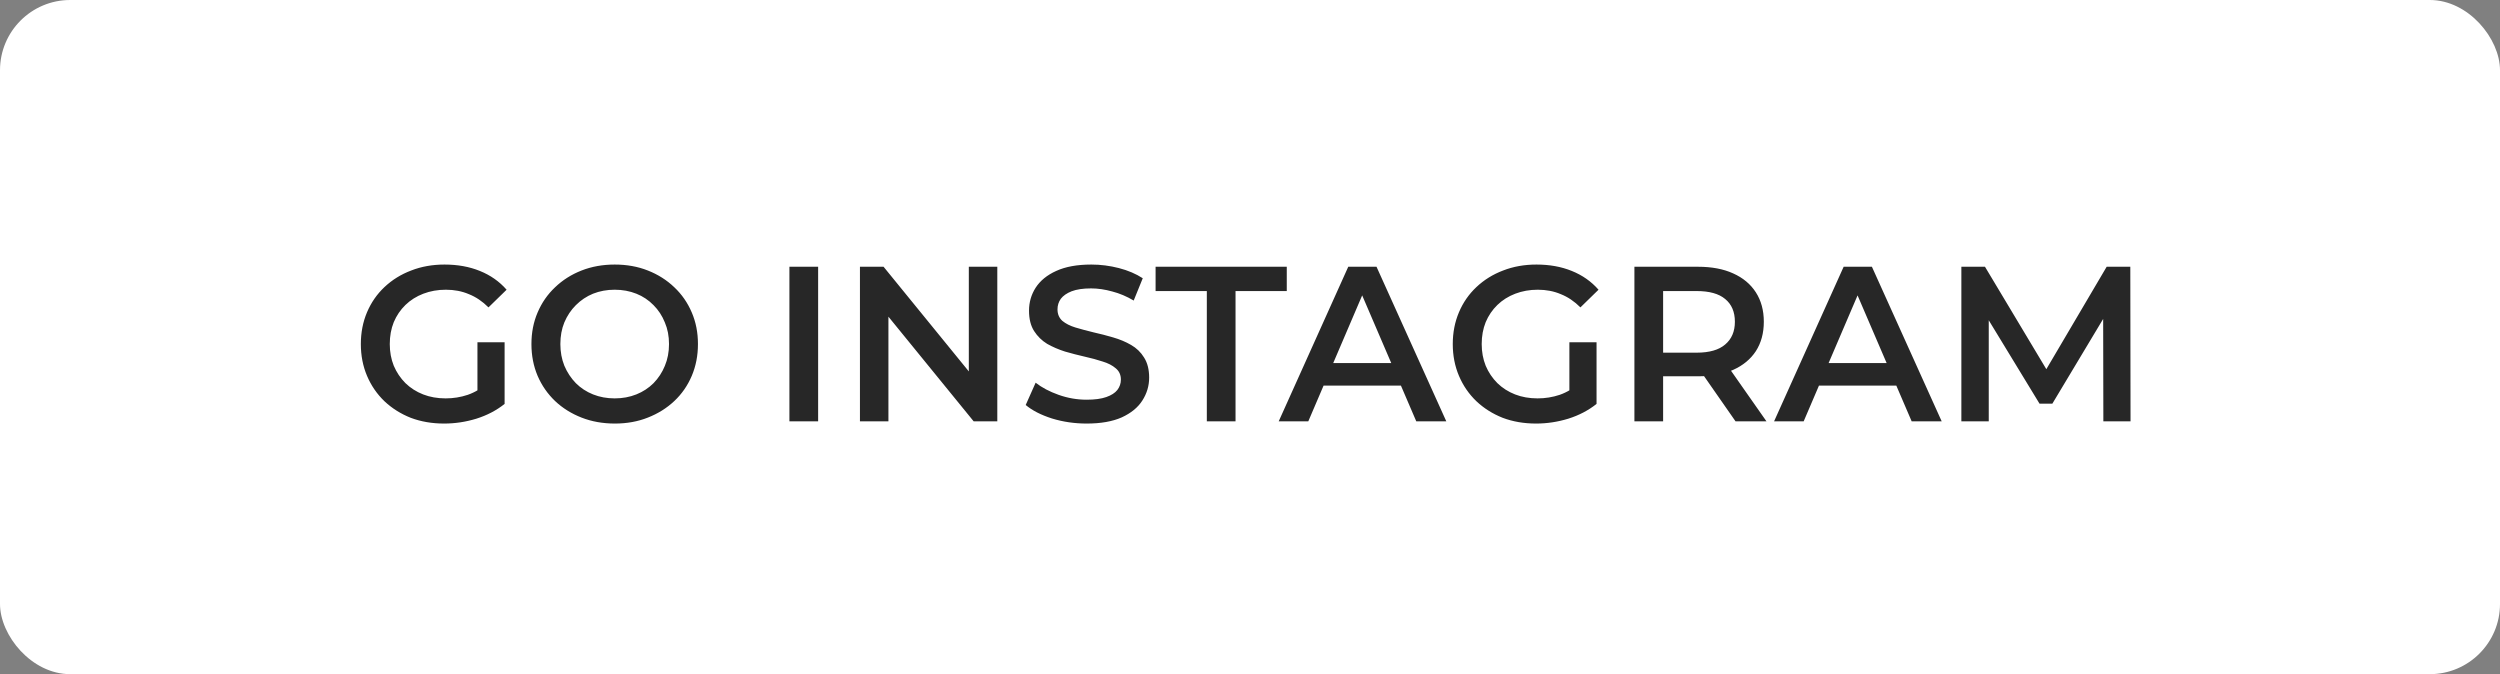
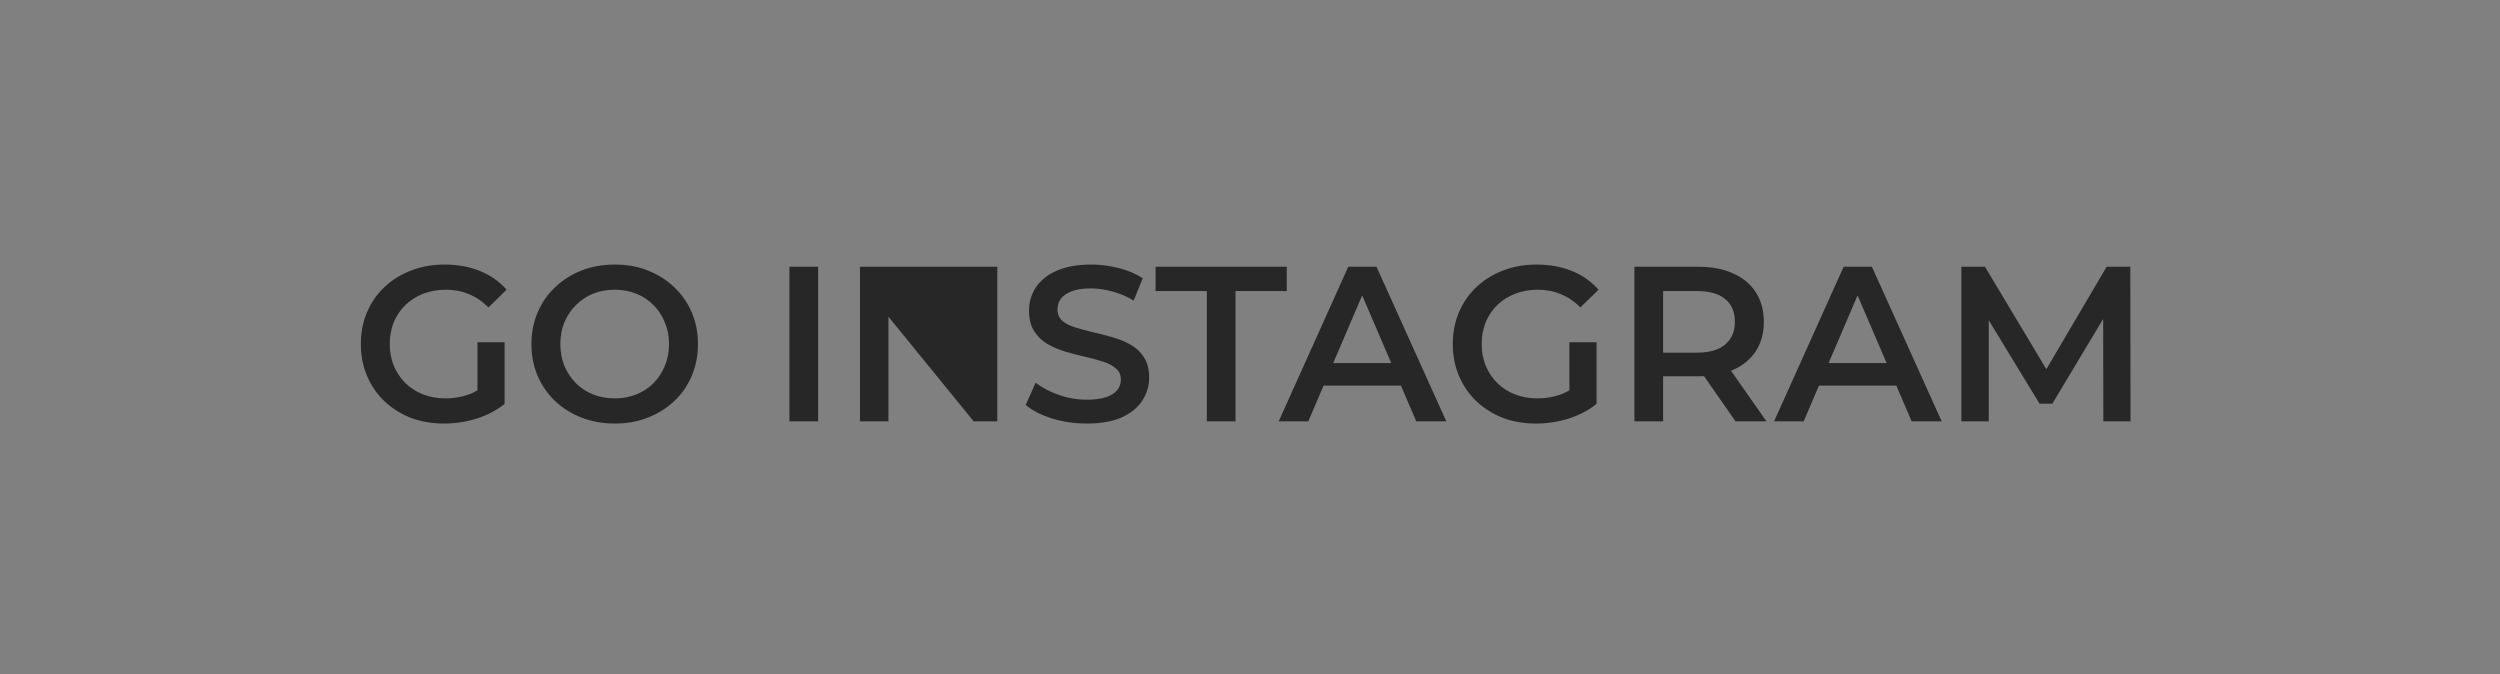
<svg xmlns="http://www.w3.org/2000/svg" width="178" height="48" viewBox="0 0 178 48" fill="none">
  <rect x="0" y="0" width="178" height="48" fill="#808080" stroke="none" />
-   <rect width="178" height="48" rx="5" fill="white" />
-   <path d="M31.62 30.157C30.76 30.157 29.969 30.021 29.245 29.748C28.533 29.465 27.909 29.072 27.374 28.569C26.84 28.055 26.426 27.453 26.132 26.761C25.839 26.069 25.692 25.314 25.692 24.497C25.692 23.679 25.839 22.924 26.132 22.232C26.426 21.54 26.84 20.943 27.374 20.44C27.919 19.926 28.554 19.533 29.277 19.26C30 18.977 30.792 18.836 31.651 18.836C32.584 18.836 33.423 18.988 34.167 19.292C34.922 19.596 35.556 20.041 36.07 20.628L34.78 21.886C34.351 21.457 33.884 21.142 33.381 20.943C32.888 20.733 32.343 20.628 31.746 20.628C31.169 20.628 30.634 20.723 30.142 20.911C29.649 21.1 29.225 21.367 28.868 21.713C28.512 22.059 28.234 22.468 28.035 22.94C27.846 23.412 27.752 23.93 27.752 24.497C27.752 25.052 27.846 25.566 28.035 26.038C28.234 26.509 28.512 26.923 28.868 27.28C29.225 27.626 29.644 27.893 30.126 28.082C30.608 28.27 31.143 28.365 31.73 28.365C32.275 28.365 32.799 28.281 33.302 28.113C33.816 27.935 34.303 27.641 34.765 27.233L35.928 28.758C35.352 29.219 34.681 29.57 33.916 29.811C33.161 30.042 32.396 30.157 31.62 30.157ZM33.994 28.491V24.371H35.928V28.758L33.994 28.491ZM43.782 30.157C42.922 30.157 42.131 30.016 41.407 29.733C40.684 29.45 40.055 29.057 39.521 28.553C38.986 28.04 38.572 27.442 38.278 26.761C37.985 26.069 37.838 25.314 37.838 24.497C37.838 23.679 37.985 22.929 38.278 22.248C38.572 21.556 38.986 20.959 39.521 20.455C40.055 19.942 40.684 19.543 41.407 19.26C42.131 18.977 42.917 18.836 43.766 18.836C44.626 18.836 45.412 18.977 46.125 19.26C46.848 19.543 47.477 19.942 48.012 20.455C48.546 20.959 48.96 21.556 49.254 22.248C49.547 22.929 49.694 23.679 49.694 24.497C49.694 25.314 49.547 26.069 49.254 26.761C48.96 27.453 48.546 28.05 48.012 28.553C47.477 29.057 46.848 29.45 46.125 29.733C45.412 30.016 44.631 30.157 43.782 30.157ZM43.766 28.365C44.322 28.365 44.835 28.27 45.307 28.082C45.779 27.893 46.188 27.626 46.534 27.28C46.88 26.923 47.147 26.515 47.336 26.053C47.535 25.581 47.634 25.063 47.634 24.497C47.634 23.93 47.535 23.417 47.336 22.956C47.147 22.484 46.88 22.075 46.534 21.729C46.188 21.373 45.779 21.1 45.307 20.911C44.835 20.723 44.322 20.628 43.766 20.628C43.211 20.628 42.697 20.723 42.225 20.911C41.764 21.1 41.355 21.373 40.999 21.729C40.653 22.075 40.38 22.484 40.181 22.956C39.992 23.417 39.898 23.93 39.898 24.497C39.898 25.052 39.992 25.566 40.181 26.038C40.38 26.509 40.653 26.923 40.999 27.28C41.345 27.626 41.754 27.893 42.225 28.082C42.697 28.27 43.211 28.365 43.766 28.365ZM56.206 30V18.993H58.251V30H56.206ZM61.228 30V18.993H62.91L69.813 27.468H68.98V18.993H71.008V30H69.326L62.423 21.525H63.256V30H61.228ZM77.37 30.157C76.51 30.157 75.687 30.037 74.901 29.796C74.115 29.544 73.491 29.224 73.03 28.836L73.737 27.248C74.178 27.594 74.723 27.883 75.373 28.113C76.023 28.344 76.688 28.459 77.37 28.459C77.946 28.459 78.413 28.396 78.769 28.27C79.126 28.145 79.388 27.977 79.555 27.767C79.723 27.547 79.807 27.301 79.807 27.028C79.807 26.693 79.686 26.425 79.445 26.226C79.204 26.017 78.89 25.854 78.502 25.739C78.124 25.613 77.7 25.498 77.228 25.393C76.767 25.288 76.3 25.167 75.829 25.031C75.368 24.884 74.943 24.701 74.555 24.481C74.178 24.25 73.868 23.946 73.627 23.569C73.386 23.191 73.266 22.709 73.266 22.122C73.266 21.525 73.423 20.98 73.737 20.487C74.062 19.984 74.55 19.585 75.2 19.292C75.86 18.988 76.694 18.836 77.7 18.836C78.36 18.836 79.016 18.92 79.665 19.087C80.315 19.255 80.881 19.496 81.364 19.811L80.719 21.399C80.226 21.105 79.718 20.89 79.194 20.754C78.67 20.607 78.166 20.534 77.684 20.534C77.118 20.534 76.657 20.602 76.3 20.738C75.955 20.875 75.698 21.053 75.53 21.273C75.373 21.493 75.294 21.745 75.294 22.028C75.294 22.363 75.409 22.636 75.64 22.846C75.881 23.045 76.19 23.202 76.568 23.317C76.956 23.433 77.385 23.548 77.857 23.663C78.329 23.768 78.795 23.889 79.257 24.025C79.728 24.161 80.153 24.339 80.53 24.559C80.918 24.78 81.227 25.078 81.458 25.456C81.699 25.833 81.82 26.31 81.82 26.887C81.82 27.474 81.657 28.019 81.332 28.522C81.018 29.015 80.53 29.413 79.87 29.717C79.209 30.011 78.376 30.157 77.37 30.157ZM85.926 30V20.723H82.278V18.993H91.618V20.723H87.97V30H85.926ZM91.043 30L95.996 18.993H98.008L102.977 30H100.839L96.578 20.078H97.395L93.15 30H91.043ZM93.323 27.453L93.873 25.849H99.817L100.367 27.453H93.323ZM109.365 30.157C108.506 30.157 107.714 30.021 106.991 29.748C106.278 29.465 105.654 29.072 105.12 28.569C104.585 28.055 104.171 27.453 103.878 26.761C103.584 26.069 103.437 25.314 103.437 24.497C103.437 23.679 103.584 22.924 103.878 22.232C104.171 21.54 104.585 20.943 105.12 20.44C105.665 19.926 106.299 19.533 107.022 19.26C107.746 18.977 108.537 18.836 109.397 18.836C110.33 18.836 111.168 18.988 111.913 19.292C112.667 19.596 113.302 20.041 113.815 20.628L112.526 21.886C112.096 21.457 111.63 21.142 111.126 20.943C110.634 20.733 110.089 20.628 109.491 20.628C108.915 20.628 108.38 20.723 107.887 20.911C107.395 21.1 106.97 21.367 106.614 21.713C106.257 22.059 105.979 22.468 105.78 22.94C105.591 23.412 105.497 23.93 105.497 24.497C105.497 25.052 105.591 25.566 105.78 26.038C105.979 26.509 106.257 26.923 106.614 27.28C106.97 27.626 107.389 27.893 107.871 28.082C108.354 28.27 108.888 28.365 109.475 28.365C110.02 28.365 110.545 28.281 111.048 28.113C111.561 27.935 112.049 27.641 112.51 27.233L113.674 28.758C113.097 29.219 112.426 29.57 111.661 29.811C110.906 30.042 110.141 30.157 109.365 30.157ZM111.74 28.491V24.371H113.674V28.758L111.74 28.491ZM116.37 30V18.993H120.898C121.873 18.993 122.707 19.15 123.398 19.465C124.101 19.779 124.641 20.23 125.018 20.817C125.395 21.404 125.584 22.101 125.584 22.908C125.584 23.716 125.395 24.413 125.018 25C124.641 25.576 124.101 26.022 123.398 26.336C122.707 26.64 121.873 26.792 120.898 26.792H117.502L118.414 25.865V30H116.37ZM123.571 30L120.788 26.006H122.974L125.773 30H123.571ZM118.414 26.085L117.502 25.11H120.804C121.705 25.11 122.382 24.916 122.832 24.528C123.294 24.14 123.524 23.6 123.524 22.908C123.524 22.206 123.294 21.666 122.832 21.289C122.382 20.911 121.705 20.723 120.804 20.723H117.502L118.414 19.716V26.085ZM126.314 30L131.268 18.993H133.28L138.249 30H136.111L131.849 20.078H132.667L128.421 30H126.314ZM128.594 27.453L129.145 25.849H135.088L135.639 27.453H128.594ZM139.649 30V18.993H141.331L146.143 27.028H145.262L149.995 18.993H151.678L151.694 30H149.759L149.744 22.028H150.153L146.127 28.742H145.215L141.127 22.028H141.599V30H139.649Z" fill="#272727" />
+   <path d="M31.62 30.157C30.76 30.157 29.969 30.021 29.245 29.748C28.533 29.465 27.909 29.072 27.374 28.569C26.84 28.055 26.426 27.453 26.132 26.761C25.839 26.069 25.692 25.314 25.692 24.497C25.692 23.679 25.839 22.924 26.132 22.232C26.426 21.54 26.84 20.943 27.374 20.44C27.919 19.926 28.554 19.533 29.277 19.26C30 18.977 30.792 18.836 31.651 18.836C32.584 18.836 33.423 18.988 34.167 19.292C34.922 19.596 35.556 20.041 36.07 20.628L34.78 21.886C34.351 21.457 33.884 21.142 33.381 20.943C32.888 20.733 32.343 20.628 31.746 20.628C31.169 20.628 30.634 20.723 30.142 20.911C29.649 21.1 29.225 21.367 28.868 21.713C28.512 22.059 28.234 22.468 28.035 22.94C27.846 23.412 27.752 23.93 27.752 24.497C27.752 25.052 27.846 25.566 28.035 26.038C28.234 26.509 28.512 26.923 28.868 27.28C29.225 27.626 29.644 27.893 30.126 28.082C30.608 28.27 31.143 28.365 31.73 28.365C32.275 28.365 32.799 28.281 33.302 28.113C33.816 27.935 34.303 27.641 34.765 27.233L35.928 28.758C35.352 29.219 34.681 29.57 33.916 29.811C33.161 30.042 32.396 30.157 31.62 30.157ZM33.994 28.491V24.371H35.928V28.758L33.994 28.491ZM43.782 30.157C42.922 30.157 42.131 30.016 41.407 29.733C40.684 29.45 40.055 29.057 39.521 28.553C38.986 28.04 38.572 27.442 38.278 26.761C37.985 26.069 37.838 25.314 37.838 24.497C37.838 23.679 37.985 22.929 38.278 22.248C38.572 21.556 38.986 20.959 39.521 20.455C40.055 19.942 40.684 19.543 41.407 19.26C42.131 18.977 42.917 18.836 43.766 18.836C44.626 18.836 45.412 18.977 46.125 19.26C46.848 19.543 47.477 19.942 48.012 20.455C48.546 20.959 48.96 21.556 49.254 22.248C49.547 22.929 49.694 23.679 49.694 24.497C49.694 25.314 49.547 26.069 49.254 26.761C48.96 27.453 48.546 28.05 48.012 28.553C47.477 29.057 46.848 29.45 46.125 29.733C45.412 30.016 44.631 30.157 43.782 30.157ZM43.766 28.365C44.322 28.365 44.835 28.27 45.307 28.082C45.779 27.893 46.188 27.626 46.534 27.28C46.88 26.923 47.147 26.515 47.336 26.053C47.535 25.581 47.634 25.063 47.634 24.497C47.634 23.93 47.535 23.417 47.336 22.956C47.147 22.484 46.88 22.075 46.534 21.729C46.188 21.373 45.779 21.1 45.307 20.911C44.835 20.723 44.322 20.628 43.766 20.628C43.211 20.628 42.697 20.723 42.225 20.911C41.764 21.1 41.355 21.373 40.999 21.729C40.653 22.075 40.38 22.484 40.181 22.956C39.992 23.417 39.898 23.93 39.898 24.497C39.898 25.052 39.992 25.566 40.181 26.038C40.38 26.509 40.653 26.923 40.999 27.28C41.345 27.626 41.754 27.893 42.225 28.082C42.697 28.27 43.211 28.365 43.766 28.365ZM56.206 30V18.993H58.251V30H56.206ZM61.228 30V18.993H62.91H68.98V18.993H71.008V30H69.326L62.423 21.525H63.256V30H61.228ZM77.37 30.157C76.51 30.157 75.687 30.037 74.901 29.796C74.115 29.544 73.491 29.224 73.03 28.836L73.737 27.248C74.178 27.594 74.723 27.883 75.373 28.113C76.023 28.344 76.688 28.459 77.37 28.459C77.946 28.459 78.413 28.396 78.769 28.27C79.126 28.145 79.388 27.977 79.555 27.767C79.723 27.547 79.807 27.301 79.807 27.028C79.807 26.693 79.686 26.425 79.445 26.226C79.204 26.017 78.89 25.854 78.502 25.739C78.124 25.613 77.7 25.498 77.228 25.393C76.767 25.288 76.3 25.167 75.829 25.031C75.368 24.884 74.943 24.701 74.555 24.481C74.178 24.25 73.868 23.946 73.627 23.569C73.386 23.191 73.266 22.709 73.266 22.122C73.266 21.525 73.423 20.98 73.737 20.487C74.062 19.984 74.55 19.585 75.2 19.292C75.86 18.988 76.694 18.836 77.7 18.836C78.36 18.836 79.016 18.92 79.665 19.087C80.315 19.255 80.881 19.496 81.364 19.811L80.719 21.399C80.226 21.105 79.718 20.89 79.194 20.754C78.67 20.607 78.166 20.534 77.684 20.534C77.118 20.534 76.657 20.602 76.3 20.738C75.955 20.875 75.698 21.053 75.53 21.273C75.373 21.493 75.294 21.745 75.294 22.028C75.294 22.363 75.409 22.636 75.64 22.846C75.881 23.045 76.19 23.202 76.568 23.317C76.956 23.433 77.385 23.548 77.857 23.663C78.329 23.768 78.795 23.889 79.257 24.025C79.728 24.161 80.153 24.339 80.53 24.559C80.918 24.78 81.227 25.078 81.458 25.456C81.699 25.833 81.82 26.31 81.82 26.887C81.82 27.474 81.657 28.019 81.332 28.522C81.018 29.015 80.53 29.413 79.87 29.717C79.209 30.011 78.376 30.157 77.37 30.157ZM85.926 30V20.723H82.278V18.993H91.618V20.723H87.97V30H85.926ZM91.043 30L95.996 18.993H98.008L102.977 30H100.839L96.578 20.078H97.395L93.15 30H91.043ZM93.323 27.453L93.873 25.849H99.817L100.367 27.453H93.323ZM109.365 30.157C108.506 30.157 107.714 30.021 106.991 29.748C106.278 29.465 105.654 29.072 105.12 28.569C104.585 28.055 104.171 27.453 103.878 26.761C103.584 26.069 103.437 25.314 103.437 24.497C103.437 23.679 103.584 22.924 103.878 22.232C104.171 21.54 104.585 20.943 105.12 20.44C105.665 19.926 106.299 19.533 107.022 19.26C107.746 18.977 108.537 18.836 109.397 18.836C110.33 18.836 111.168 18.988 111.913 19.292C112.667 19.596 113.302 20.041 113.815 20.628L112.526 21.886C112.096 21.457 111.63 21.142 111.126 20.943C110.634 20.733 110.089 20.628 109.491 20.628C108.915 20.628 108.38 20.723 107.887 20.911C107.395 21.1 106.97 21.367 106.614 21.713C106.257 22.059 105.979 22.468 105.78 22.94C105.591 23.412 105.497 23.93 105.497 24.497C105.497 25.052 105.591 25.566 105.78 26.038C105.979 26.509 106.257 26.923 106.614 27.28C106.97 27.626 107.389 27.893 107.871 28.082C108.354 28.27 108.888 28.365 109.475 28.365C110.02 28.365 110.545 28.281 111.048 28.113C111.561 27.935 112.049 27.641 112.51 27.233L113.674 28.758C113.097 29.219 112.426 29.57 111.661 29.811C110.906 30.042 110.141 30.157 109.365 30.157ZM111.74 28.491V24.371H113.674V28.758L111.74 28.491ZM116.37 30V18.993H120.898C121.873 18.993 122.707 19.15 123.398 19.465C124.101 19.779 124.641 20.23 125.018 20.817C125.395 21.404 125.584 22.101 125.584 22.908C125.584 23.716 125.395 24.413 125.018 25C124.641 25.576 124.101 26.022 123.398 26.336C122.707 26.64 121.873 26.792 120.898 26.792H117.502L118.414 25.865V30H116.37ZM123.571 30L120.788 26.006H122.974L125.773 30H123.571ZM118.414 26.085L117.502 25.11H120.804C121.705 25.11 122.382 24.916 122.832 24.528C123.294 24.14 123.524 23.6 123.524 22.908C123.524 22.206 123.294 21.666 122.832 21.289C122.382 20.911 121.705 20.723 120.804 20.723H117.502L118.414 19.716V26.085ZM126.314 30L131.268 18.993H133.28L138.249 30H136.111L131.849 20.078H132.667L128.421 30H126.314ZM128.594 27.453L129.145 25.849H135.088L135.639 27.453H128.594ZM139.649 30V18.993H141.331L146.143 27.028H145.262L149.995 18.993H151.678L151.694 30H149.759L149.744 22.028H150.153L146.127 28.742H145.215L141.127 22.028H141.599V30H139.649Z" fill="#272727" />
</svg>